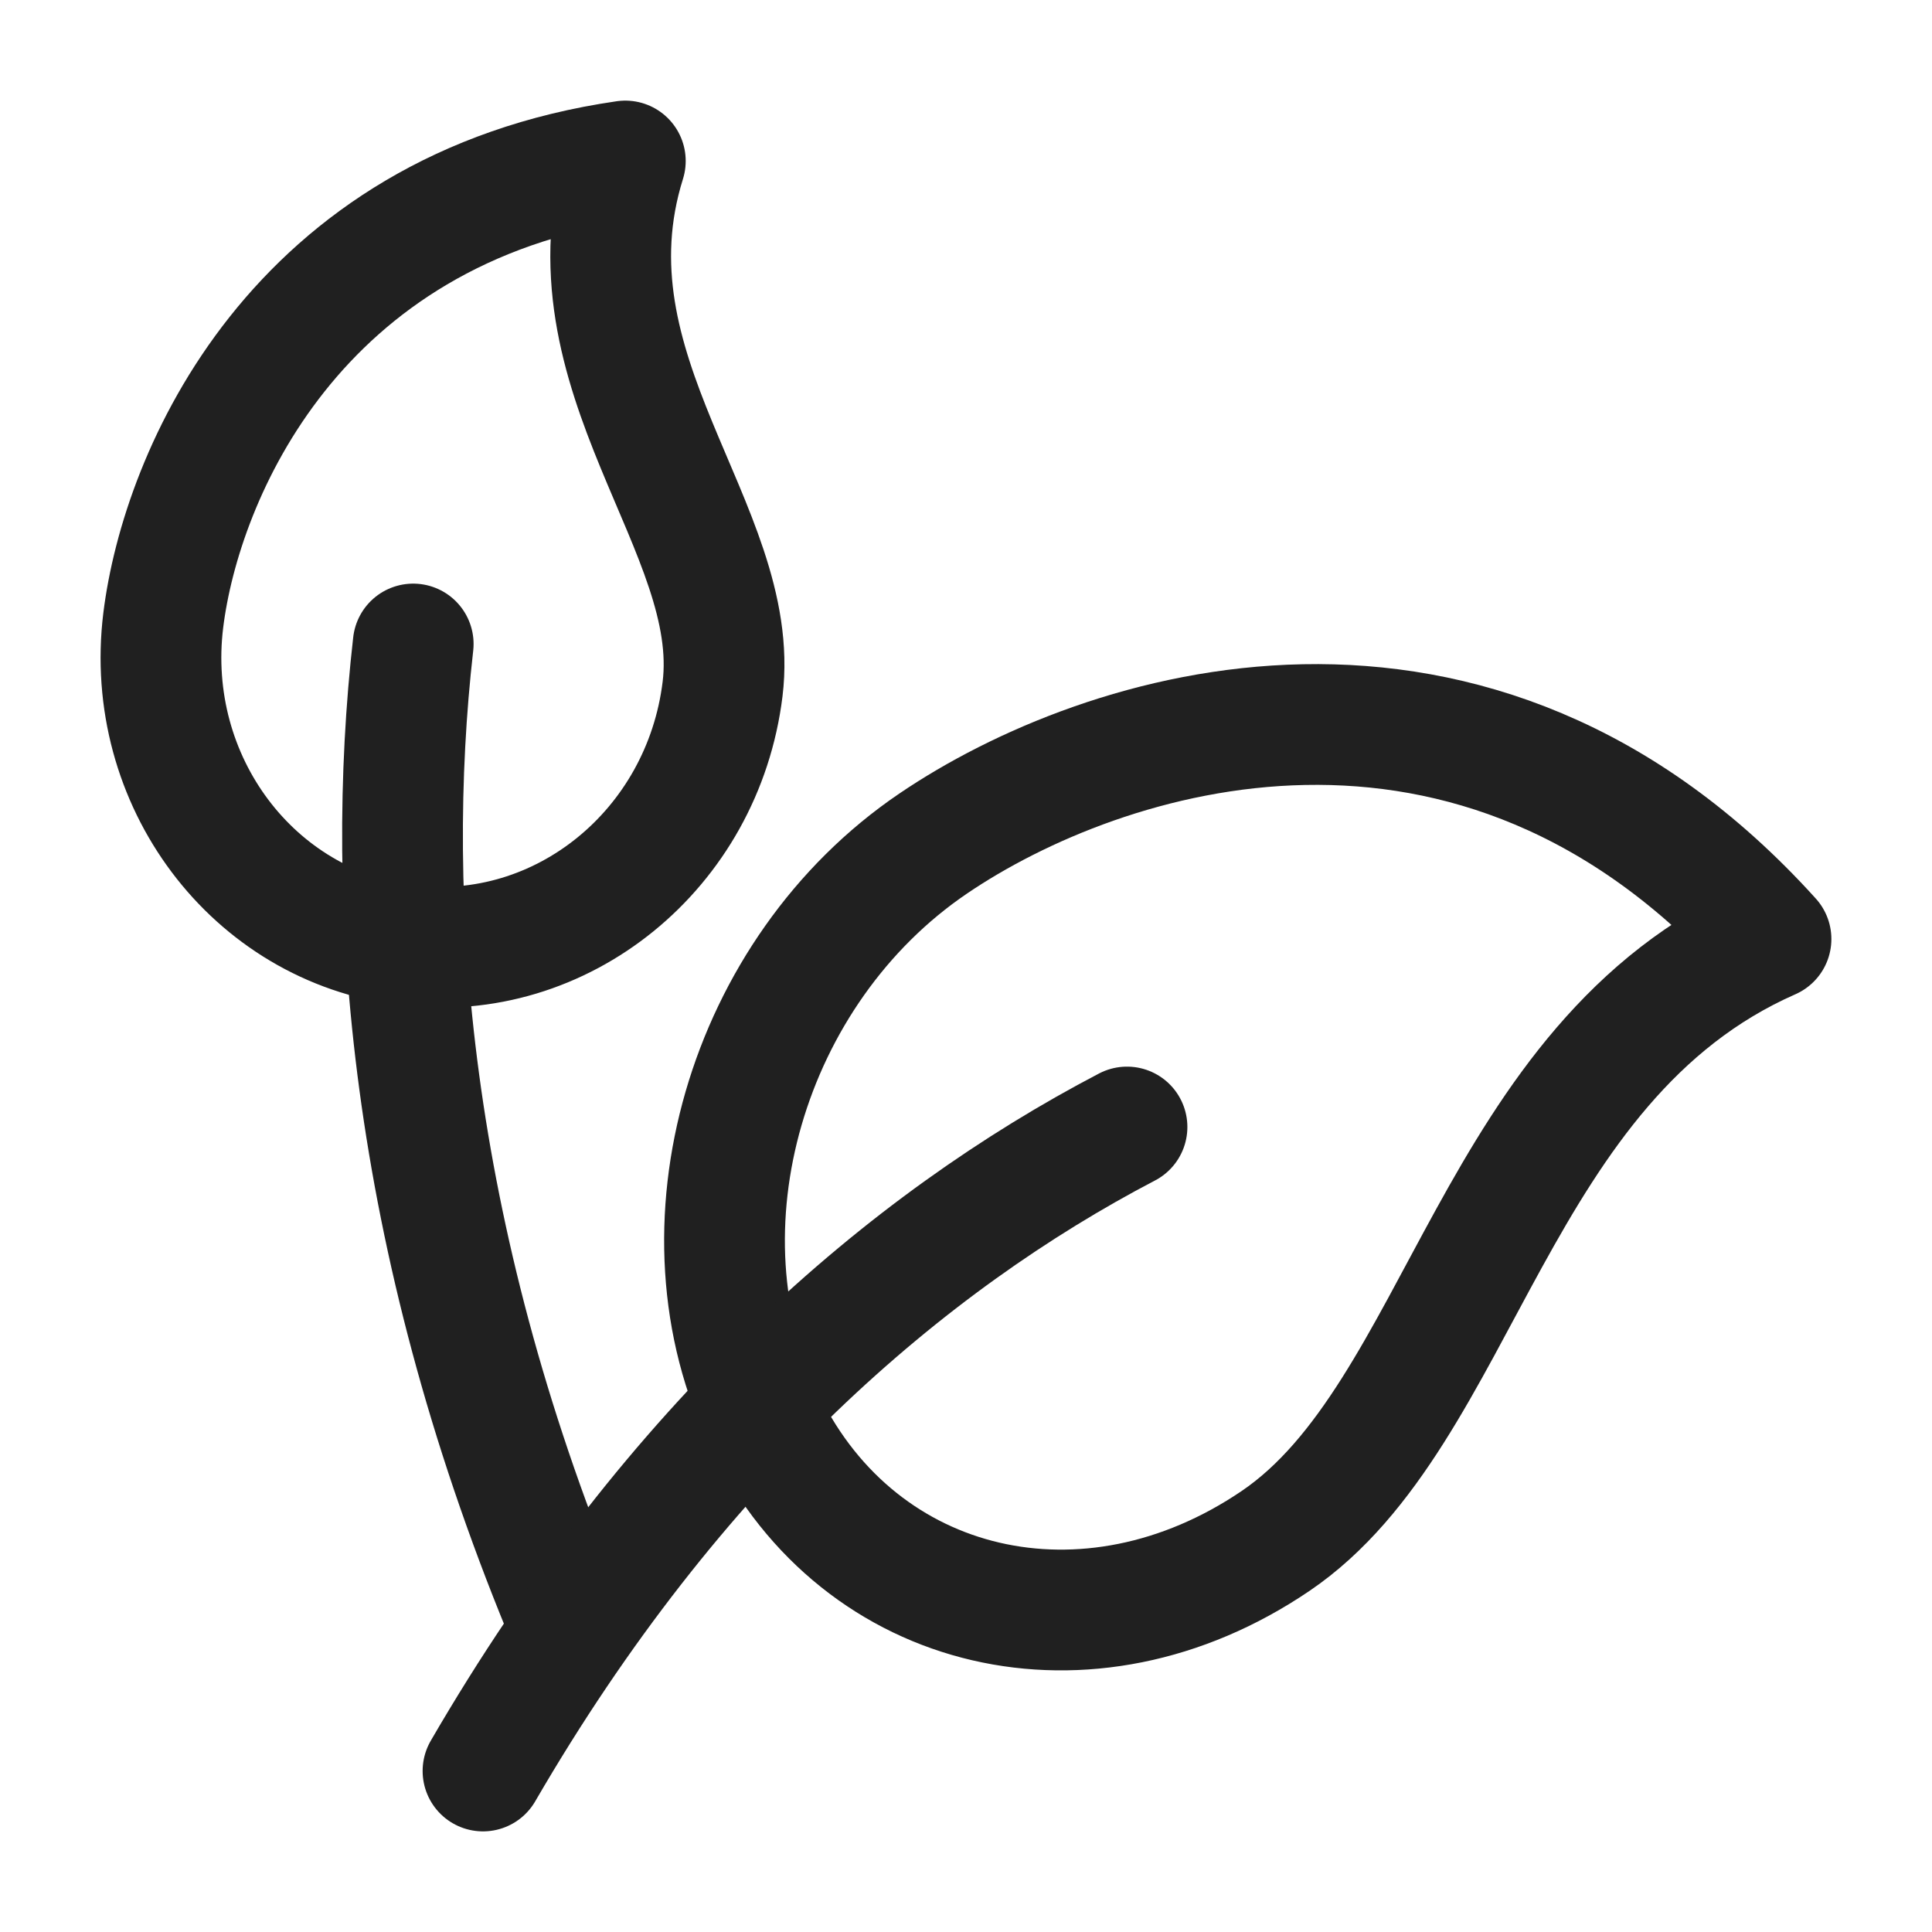
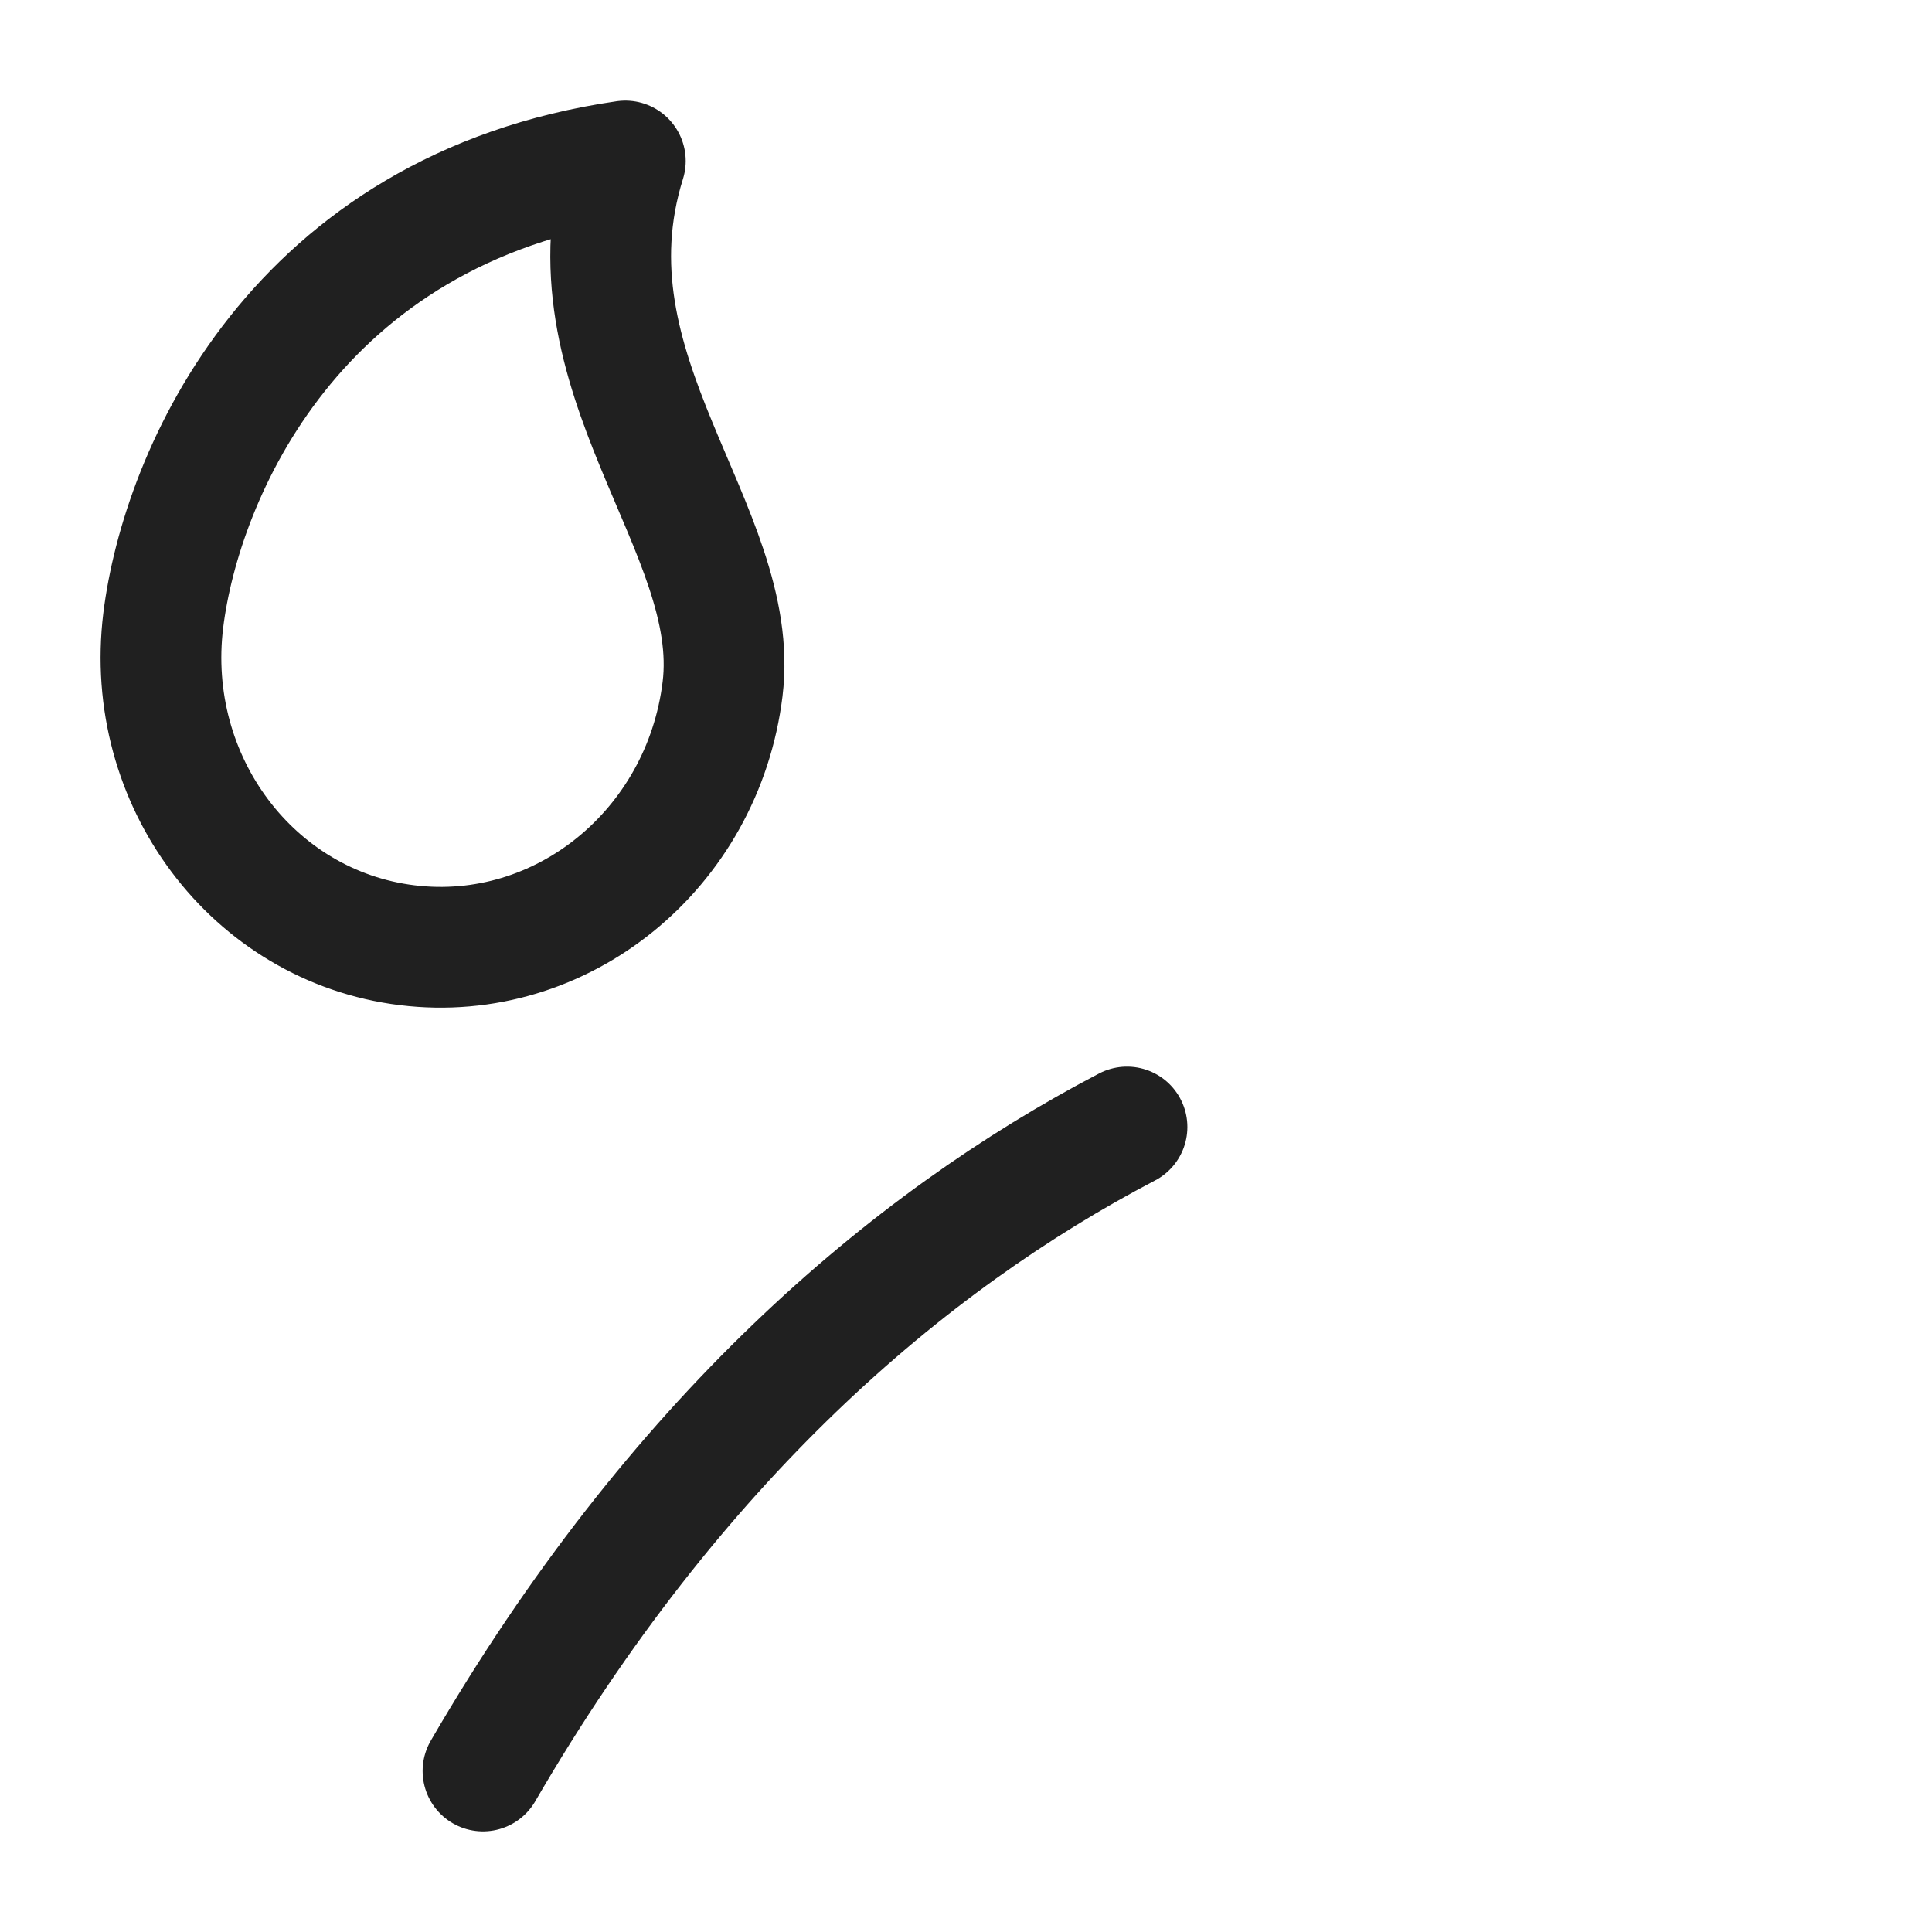
<svg xmlns="http://www.w3.org/2000/svg" fill="#202020" viewBox="0 0 24 24" height="48" width="48">
  <g color="currentColor" stroke-width="1.5" stroke-linejoin="round" stroke-linecap="round" stroke="#202020" fill="none">
    <path d="M5.059 11.742c1.918.236 3.672-1.189 3.917-3.182S6.94 4.646 7.768 2c-4.103.594-5.517 3.901-5.74 5.706c-.245 1.993 1.112 3.8 3.03 4.036" />
-     <path d="M7 20c-1.925-4.676-2.23-8.806-1.867-12m4.375 9.668c1.175 2.392 4.013 3.052 6.338 1.474S18.538 13.19 22 11.665c-3.695-4.093-8.303-2.615-10.408-1.186c-2.326 1.578-3.259 4.797-2.084 7.19" />
    <path d="M6 22c2.378-4.096 5.264-6.57 8-8" />
  </g>
</svg>